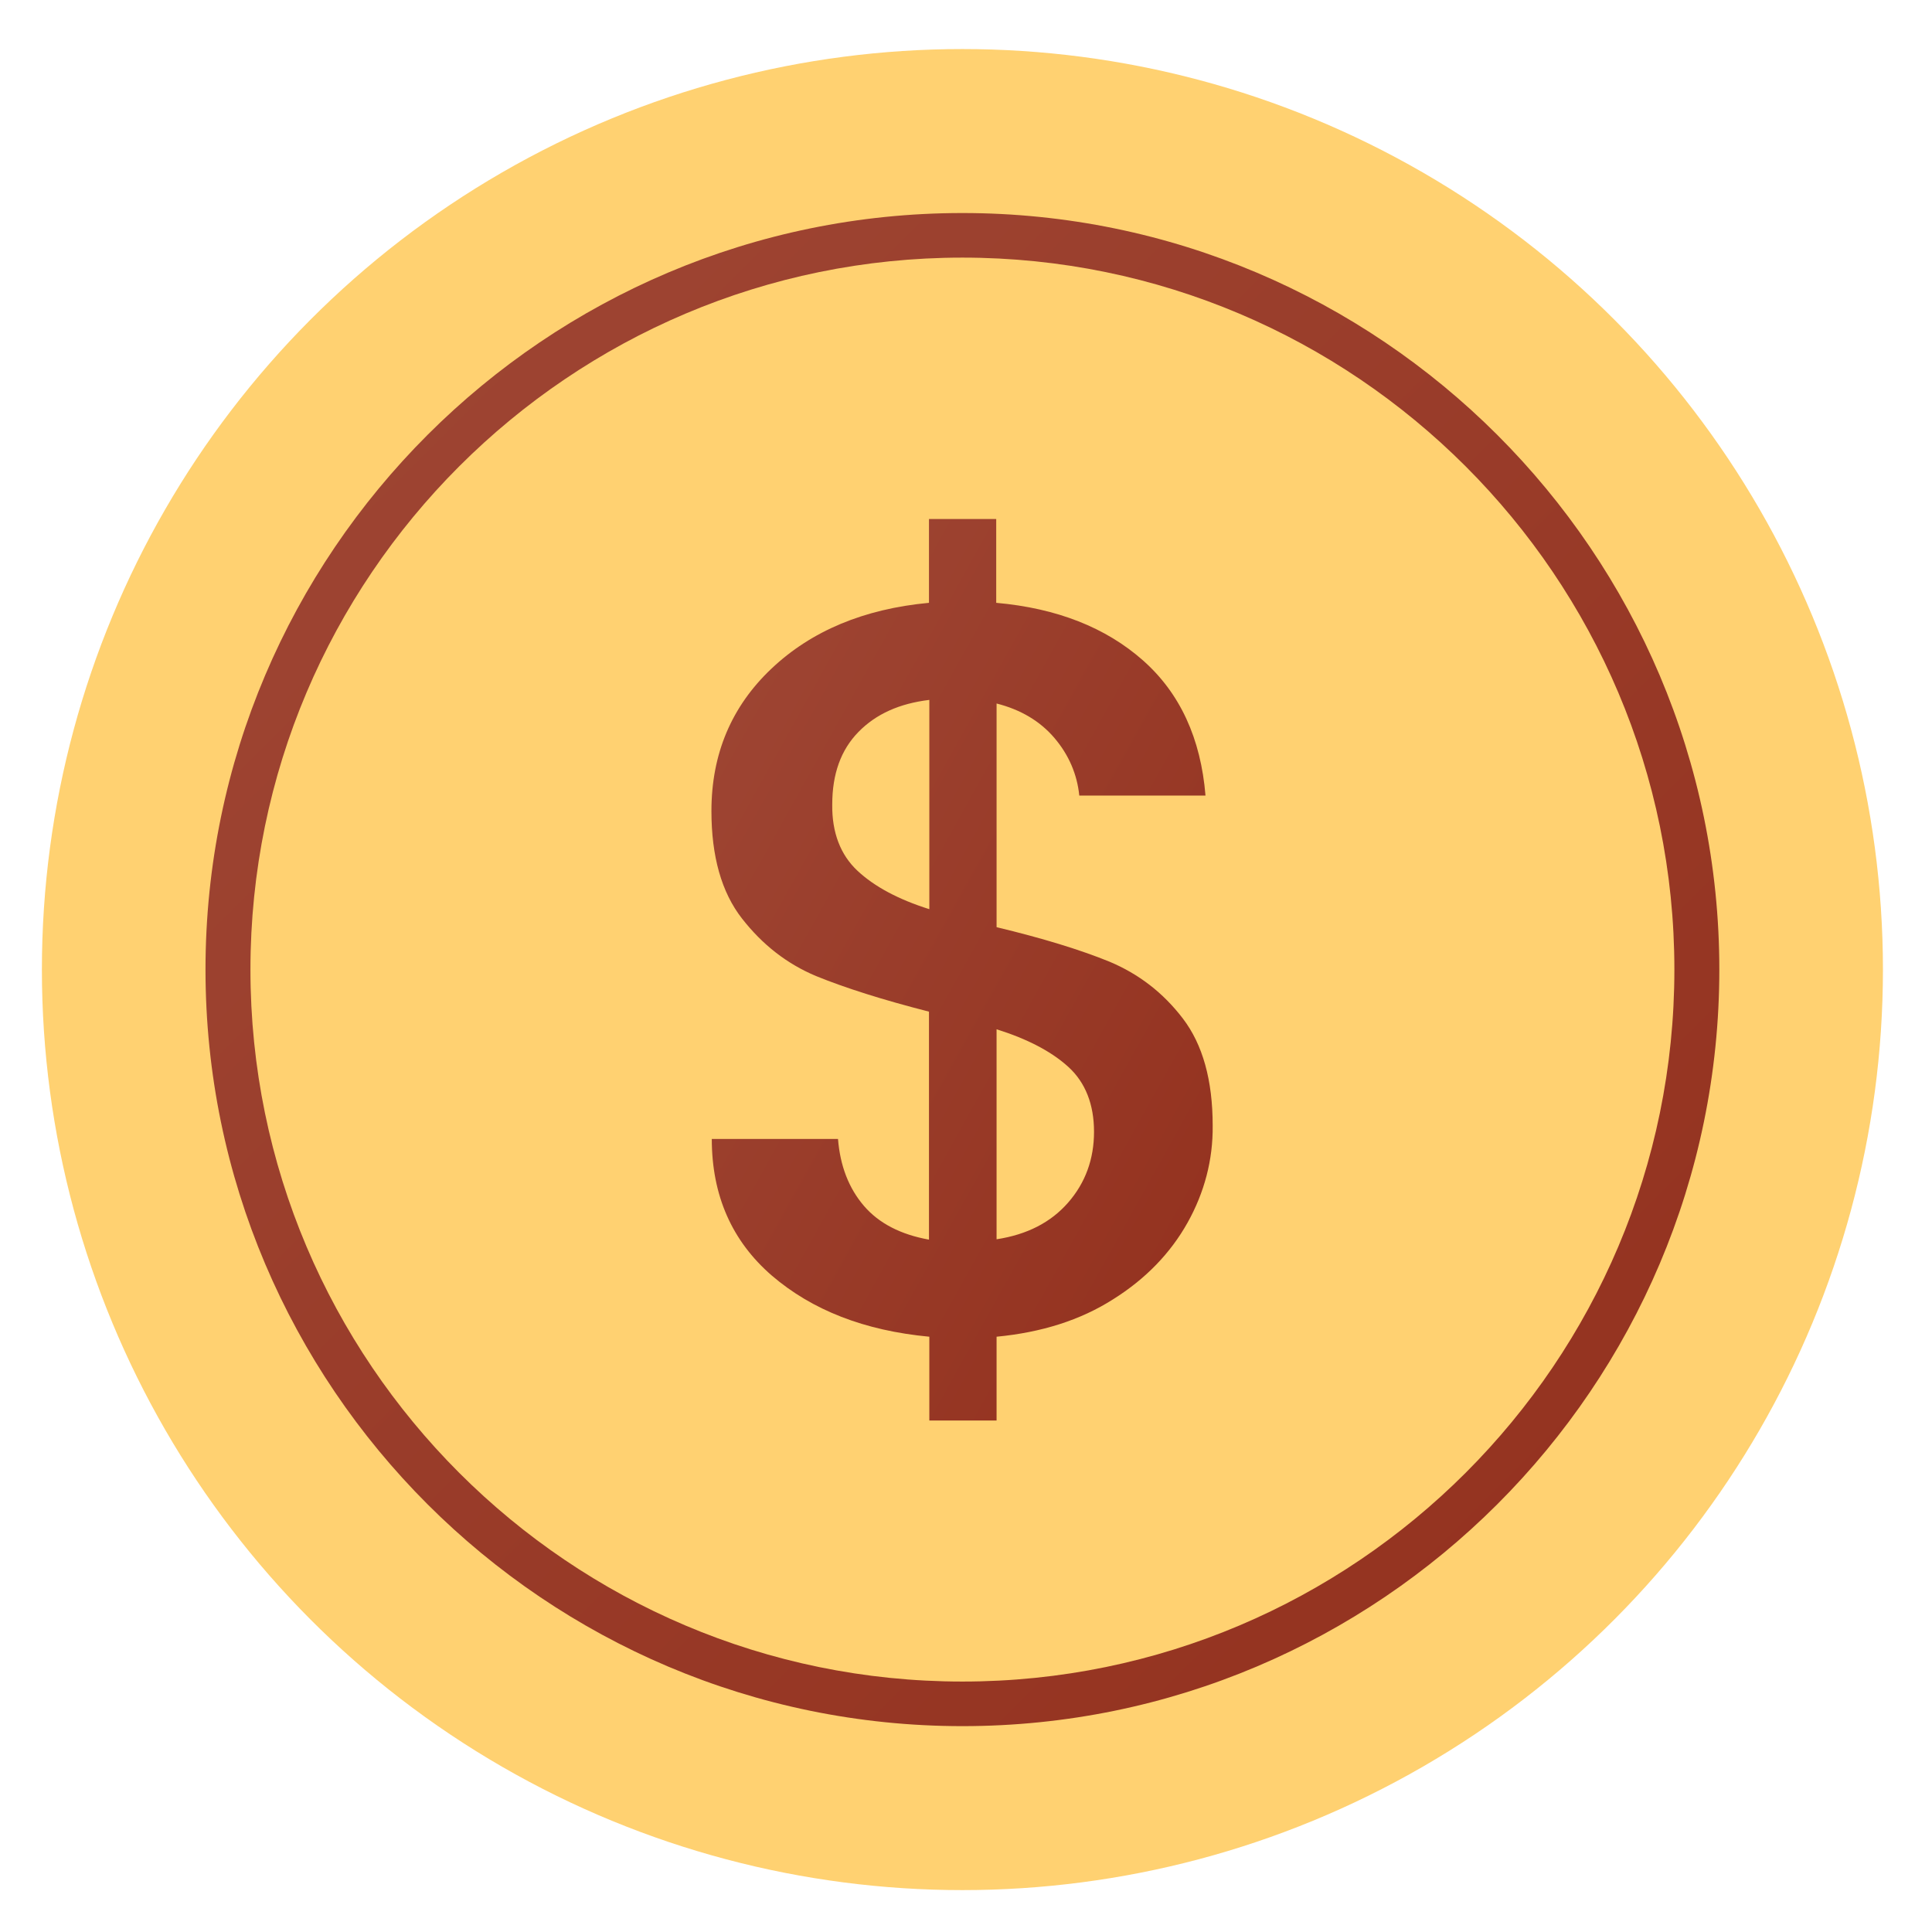
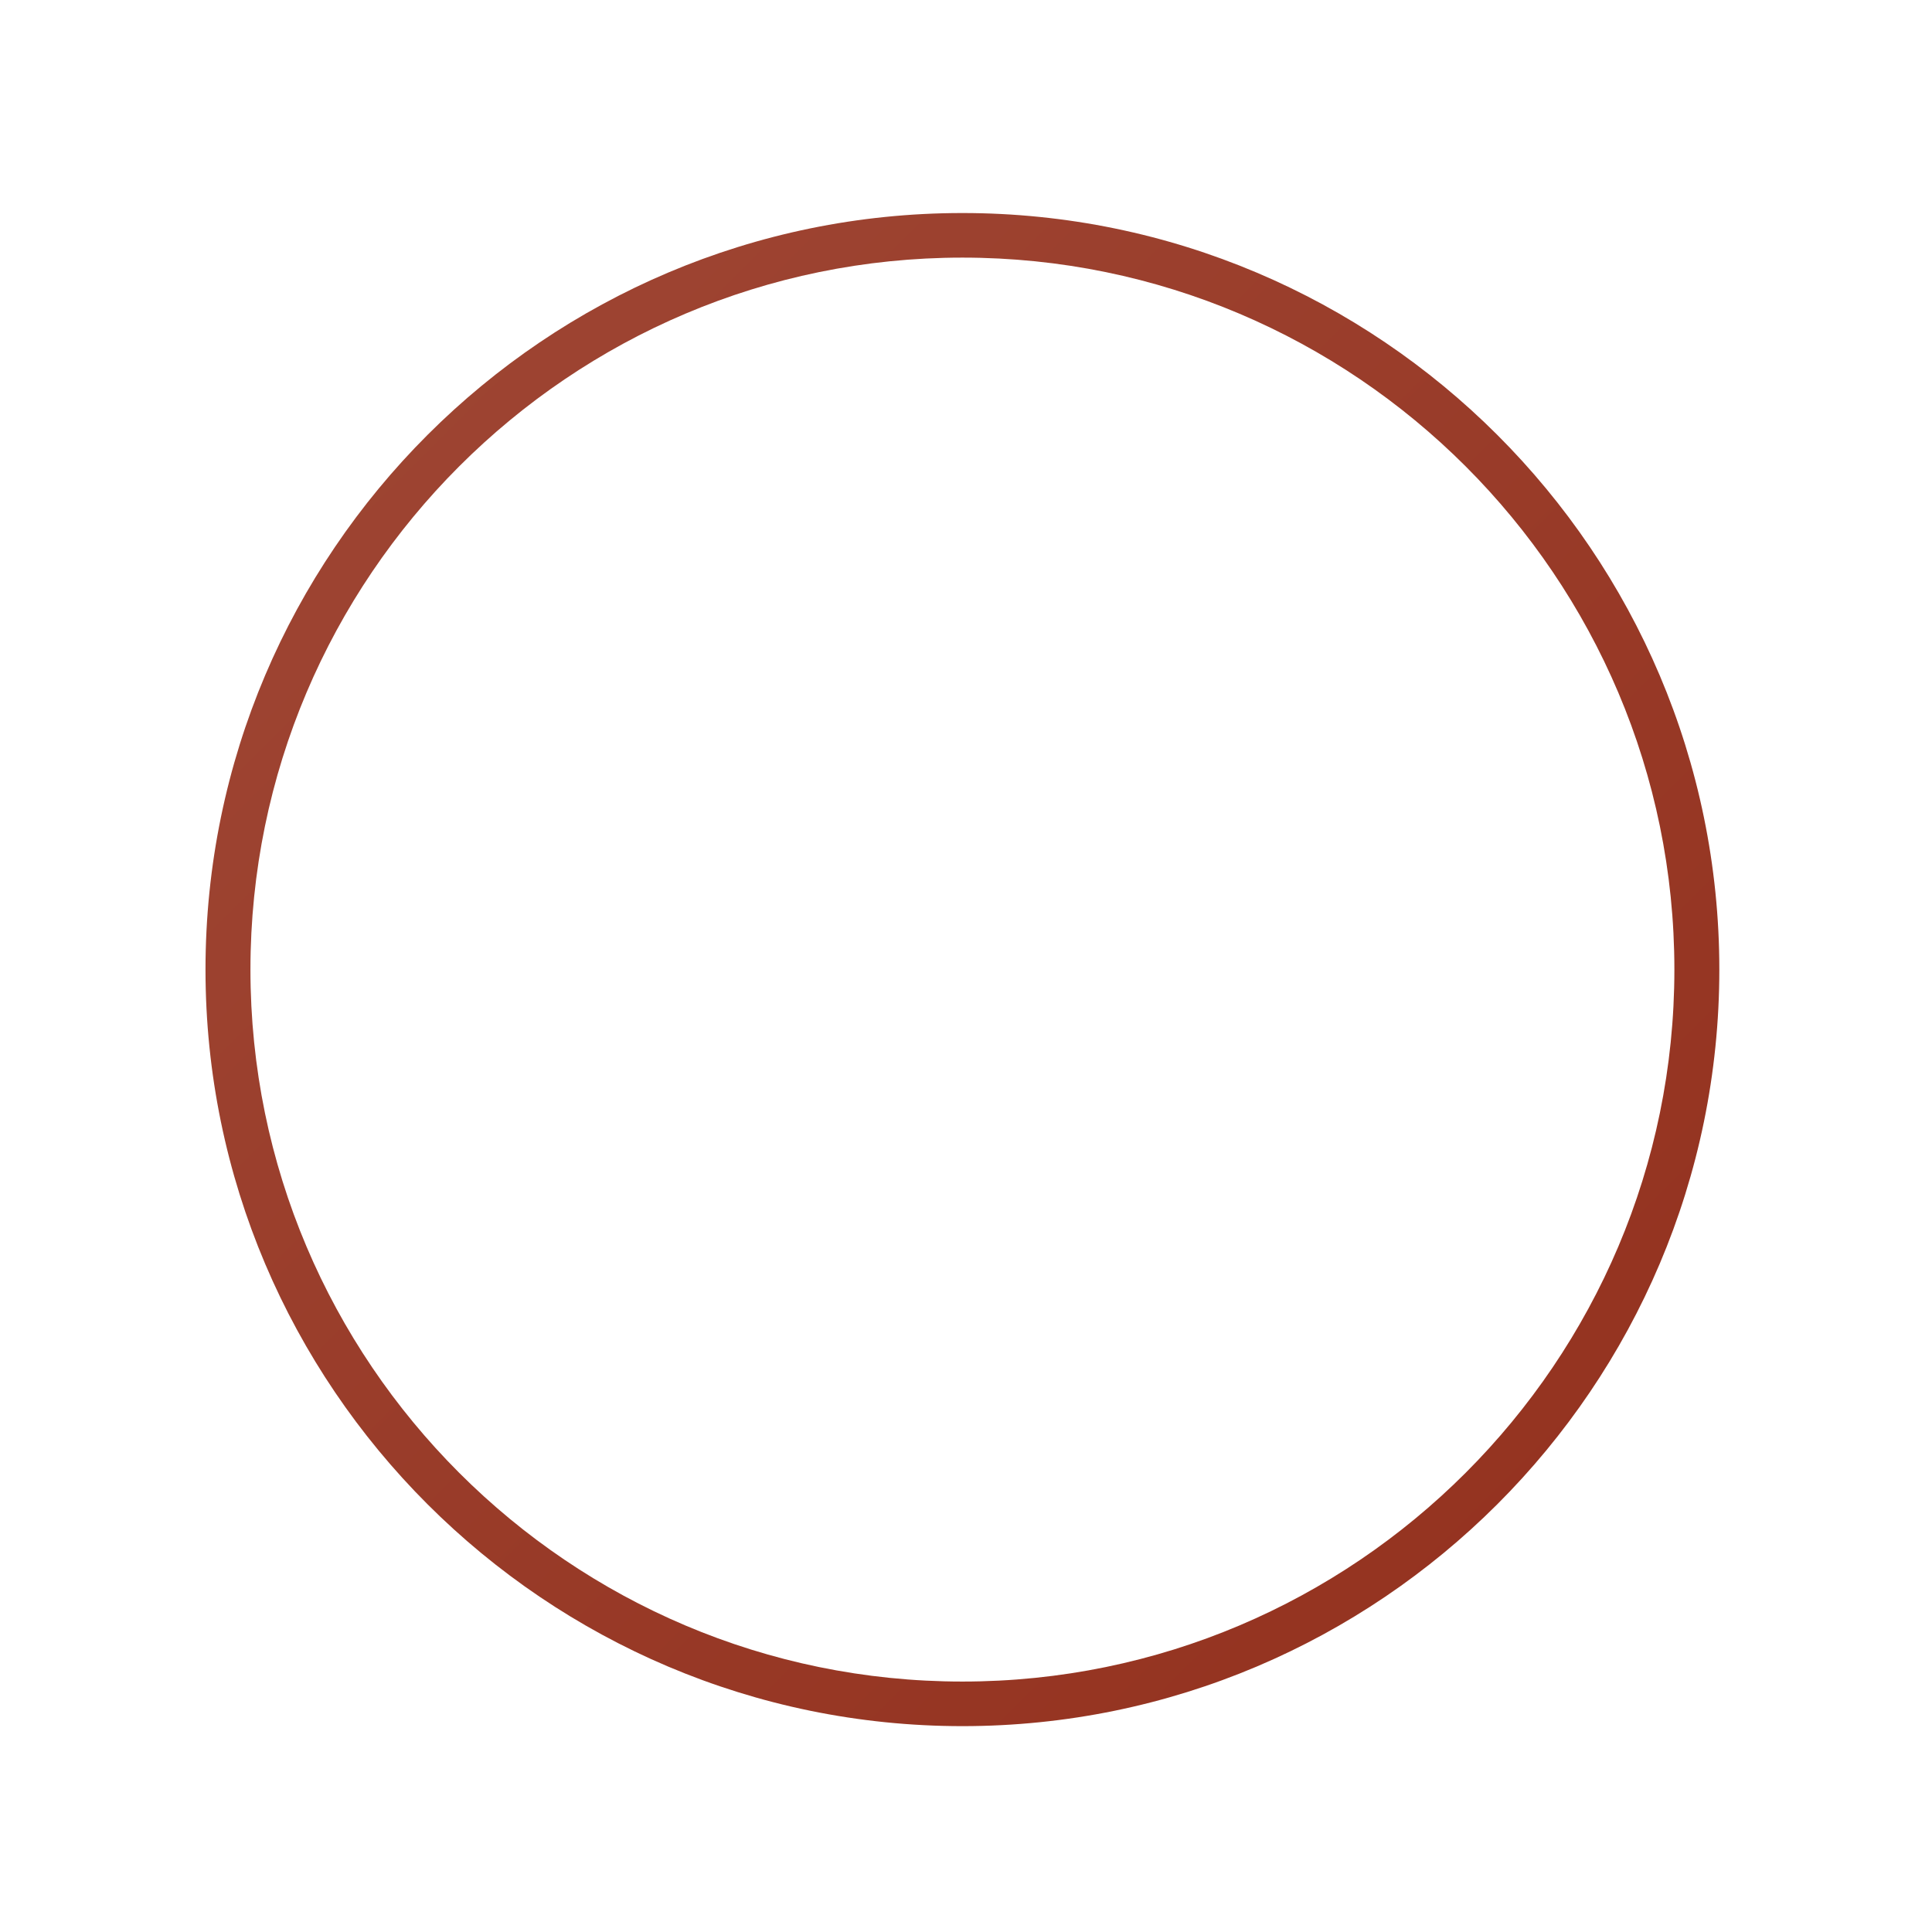
<svg xmlns="http://www.w3.org/2000/svg" xmlns:xlink="http://www.w3.org/1999/xlink" xml:space="preserve" width="43.358mm" height="43.358mm" version="1.1" style="shape-rendering:geometricPrecision; text-rendering:geometricPrecision; image-rendering:optimizeQuality; fill-rule:evenodd; clip-rule:evenodd" viewBox="0 0 4335.78 4335.78">
  <defs>
    <style type="text/css">
   
    .fil0 {fill:none}
    .fil1 {fill:#FFD171;fill-rule:nonzero}
    .fil2 {fill:url(#id0)}
    .fil3 {fill:url(#id1)}
   
  </style>
    <linearGradient id="id0" gradientUnits="userSpaceOnUse" x1="3857.71" y1="3874.6" x2="461.98" y2="477.27">
      <stop offset="0" style="stop-opacity:1; stop-color:#93301D" />
      <stop offset="1" style="stop-opacity:1; stop-color:#9F4735" />
    </linearGradient>
    <linearGradient id="id1" gradientUnits="userSpaceOnUse" xlink:href="#id0" x1="3018.31" y1="2654.13" x2="1299.8" y2="1698.55">
  </linearGradient>
  </defs>
  <g id="Layer_x0020_1">
-     <rect class="fil0" x="-8.04" y="8.03" width="4335.78" height="4335.78" />
    <g id="_1873257604640">
      <g>
-         <circle class="fil1" cx="2159.85" cy="2175.93" r="2065.83" />
        <path class="fil2" d="M2159.85 478.08c-936.09,0 -1698.67,761.78 -1698.67,1697.86 0,936.07 762.58,1697.85 1698.67,1697.85 936.08,0 1698.66,-761.78 1698.66,-1697.85 0,-936.08 -762.58,-1697.86 -1698.66,-1697.86zm0 3295.65c-881.21,0 -1597.8,-716.59 -1597.8,-1597.79 0,-881.21 716.59,-1597.8 1597.8,-1597.8 881.2,0 1597.79,716.59 1597.79,1597.8 0,881.2 -716.59,1597.79 -1597.79,1597.79z" />
        <g>
-           <path class="fil3" d="M2665.01 2744.04c-37.93,67.79 -93.61,125.89 -167.05,171.88 -73.43,46.81 -160.58,74.25 -261.45,83.93l0 188.02 -150.91 0 0 -188.02c-146.06,-13.72 -263.07,-59.72 -353.45,-137.18 -89.57,-77.47 -134.76,-179.96 -134.76,-306.65l283.24 0c4.85,60.52 24.21,110.55 58.11,150.09 33.89,39.55 83.11,64.56 146.06,75.86l0 -511.62c-104.1,-26.63 -188.03,-53.26 -253.39,-79.89 -65.36,-27.44 -120.24,-70.2 -166.23,-129.11 -46,-58.91 -68.6,-139.61 -68.6,-241.28 0,-128.31 45.19,-234.83 134.76,-319.56 89.58,-84.73 207.4,-133.96 353.46,-147.68l0 -188.02 150.9 -0.01 0 188.03c136.38,12.1 246.13,55.68 329.24,129.11 83.12,73.44 129.93,175.12 140.42,303.42l-283.25 0c-4.84,-47.61 -23.4,-91.18 -55.68,-129.11 -32.28,-37.93 -75.85,-63.75 -129.92,-77.47l0 501.94c104.1,25.01 188.02,50.84 253.39,77.46 65.36,27.44 120.23,69.4 164.62,127.5 44.38,58.11 66.97,138 66.97,240.48 0.81,76.66 -18.55,150.1 -56.48,217.88l0 0zm-740.8 -790.02c37.93,35.51 92,64.56 161.4,86.34l0 -469.65c-66.98,8.07 -119.43,31.47 -158.98,71.82 -39.54,40.35 -58.91,94.41 -58.91,163.01 -0.8,62.94 18.56,112.97 56.49,148.48l0 0zm472.88 744.83c38.74,-44.38 58.11,-97.64 58.11,-158.97 0,-61.33 -19.37,-110.56 -57.3,-145.26 -37.92,-34.7 -91.99,-62.94 -161.39,-84.73l0 471.27c68.59,-10.49 121.85,-37.92 160.58,-82.31z" />
-         </g>
+           </g>
      </g>
    </g>
  </g>
</svg>